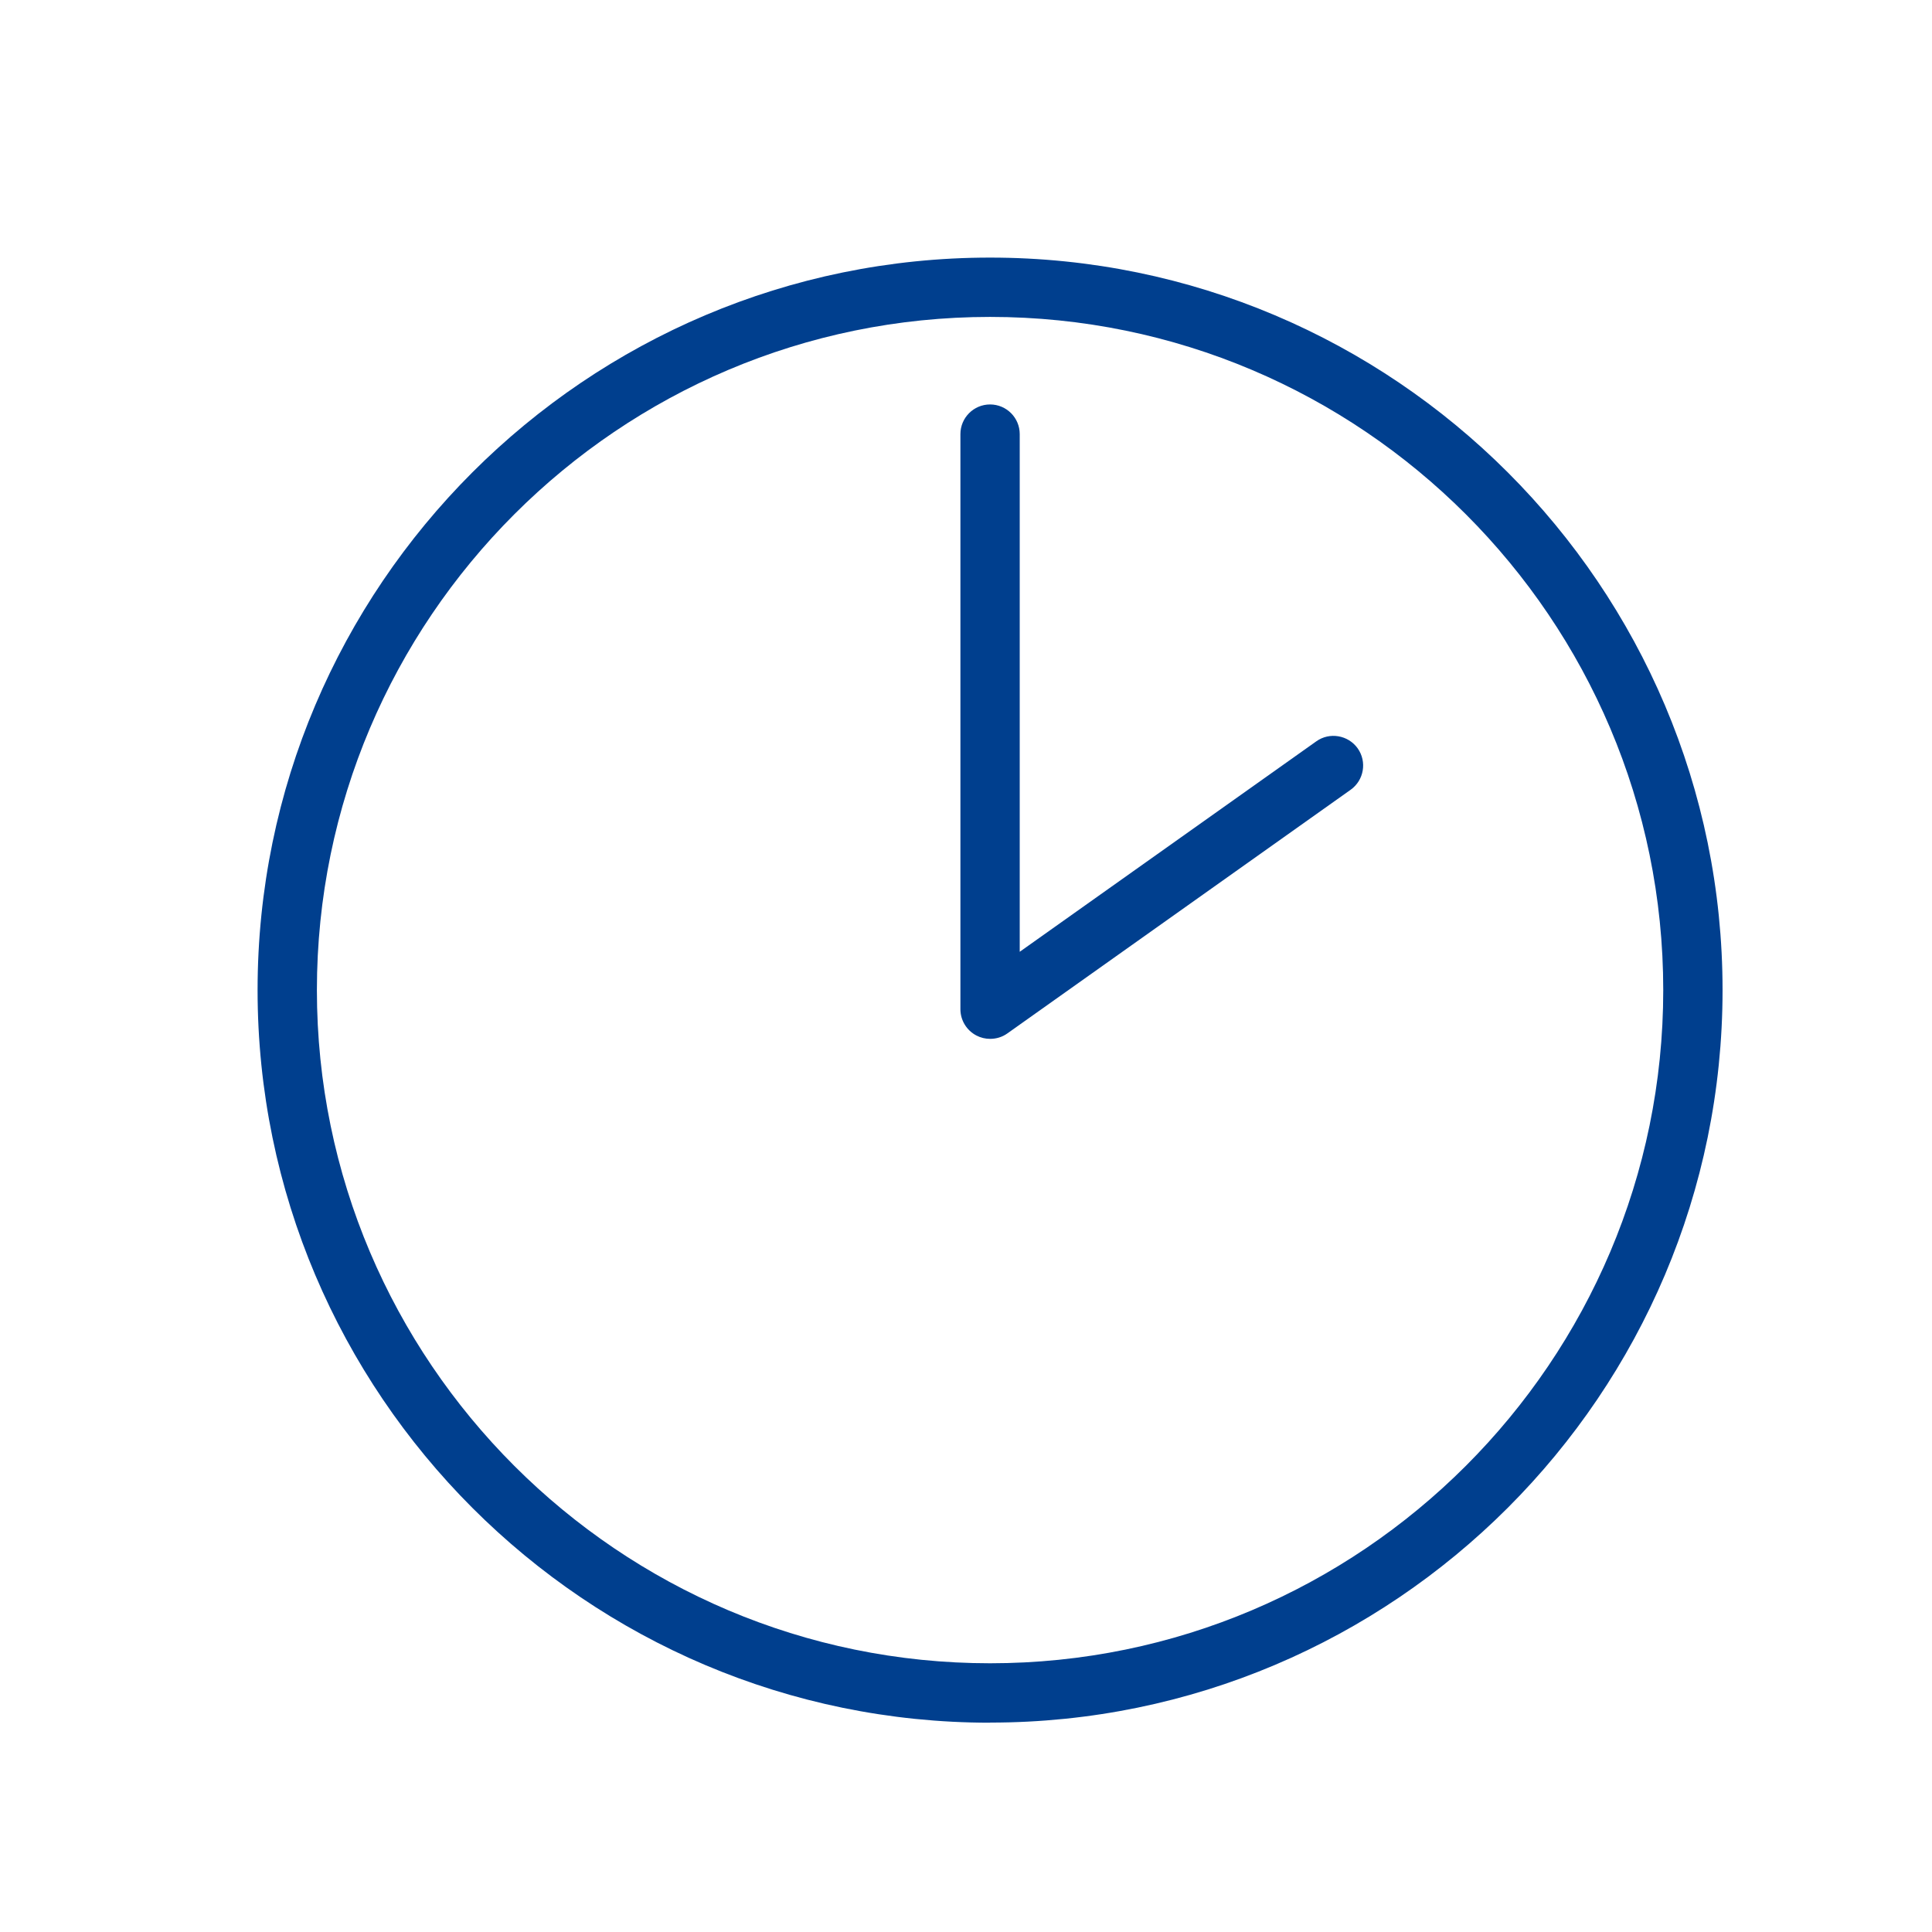
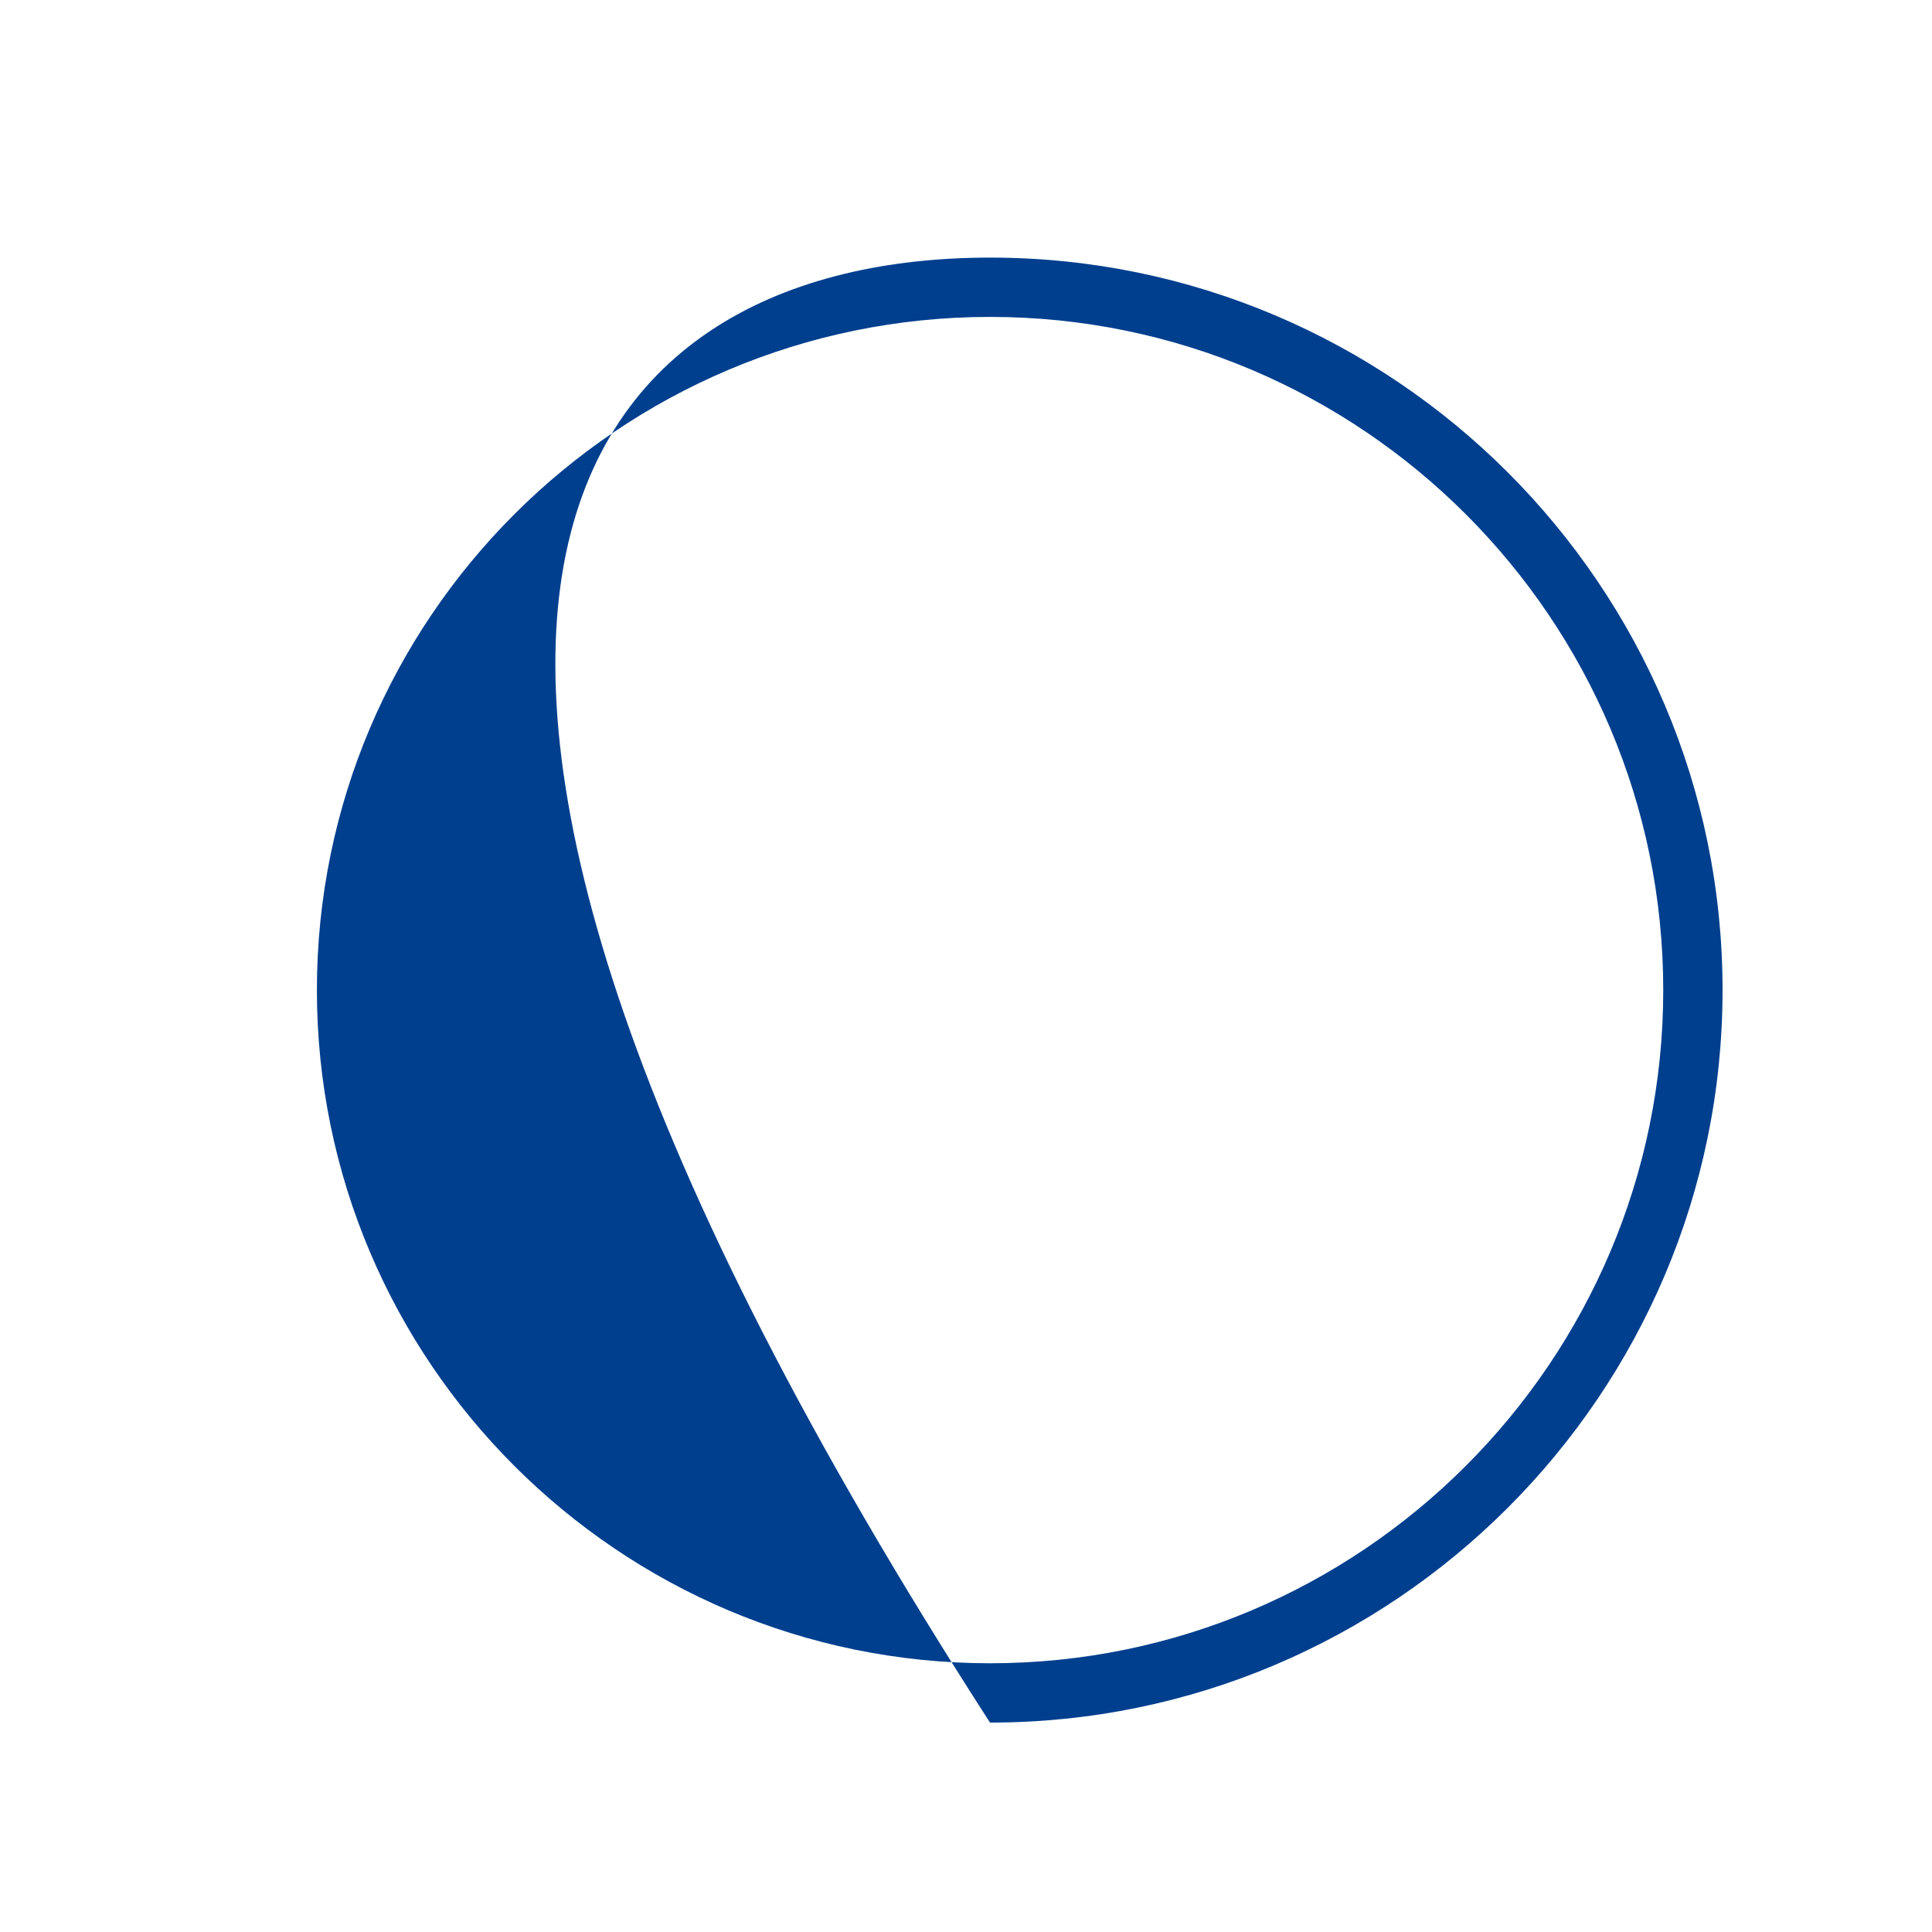
<svg xmlns="http://www.w3.org/2000/svg" width="120" height="120" viewBox="0 0 120 120" fill="none">
-   <path d="M61.495 107C36.408 107 15.999 86.584 15.999 61.496C15.999 36.409 36.408 16 61.495 16C86.582 16 106.991 36.409 106.991 61.496C106.991 86.584 86.582 106.993 61.495 106.993V107ZM61.495 19.684C38.441 19.684 19.683 38.442 19.683 61.496C19.683 84.55 38.441 103.309 61.495 103.309C84.549 103.309 103.307 84.55 103.307 61.496C103.307 38.442 84.556 19.684 61.495 19.684Z" fill="#003F8E" />
-   <path d="M61.495 64.525C61.208 64.525 60.913 64.458 60.648 64.318C60.036 64.001 59.653 63.368 59.653 62.682V26.963C59.653 25.947 60.478 25.121 61.495 25.121C62.512 25.121 63.337 25.947 63.337 26.963V59.117L81.757 46.046C82.582 45.456 83.739 45.656 84.328 46.481C84.917 47.313 84.718 48.463 83.893 49.052L62.571 64.186C62.254 64.414 61.878 64.525 61.502 64.525H61.495Z" fill="#003F8E" />
+   <path d="M61.495 107C15.999 36.409 36.408 16 61.495 16C86.582 16 106.991 36.409 106.991 61.496C106.991 86.584 86.582 106.993 61.495 106.993V107ZM61.495 19.684C38.441 19.684 19.683 38.442 19.683 61.496C19.683 84.55 38.441 103.309 61.495 103.309C84.549 103.309 103.307 84.55 103.307 61.496C103.307 38.442 84.556 19.684 61.495 19.684Z" fill="#003F8E" />
</svg>